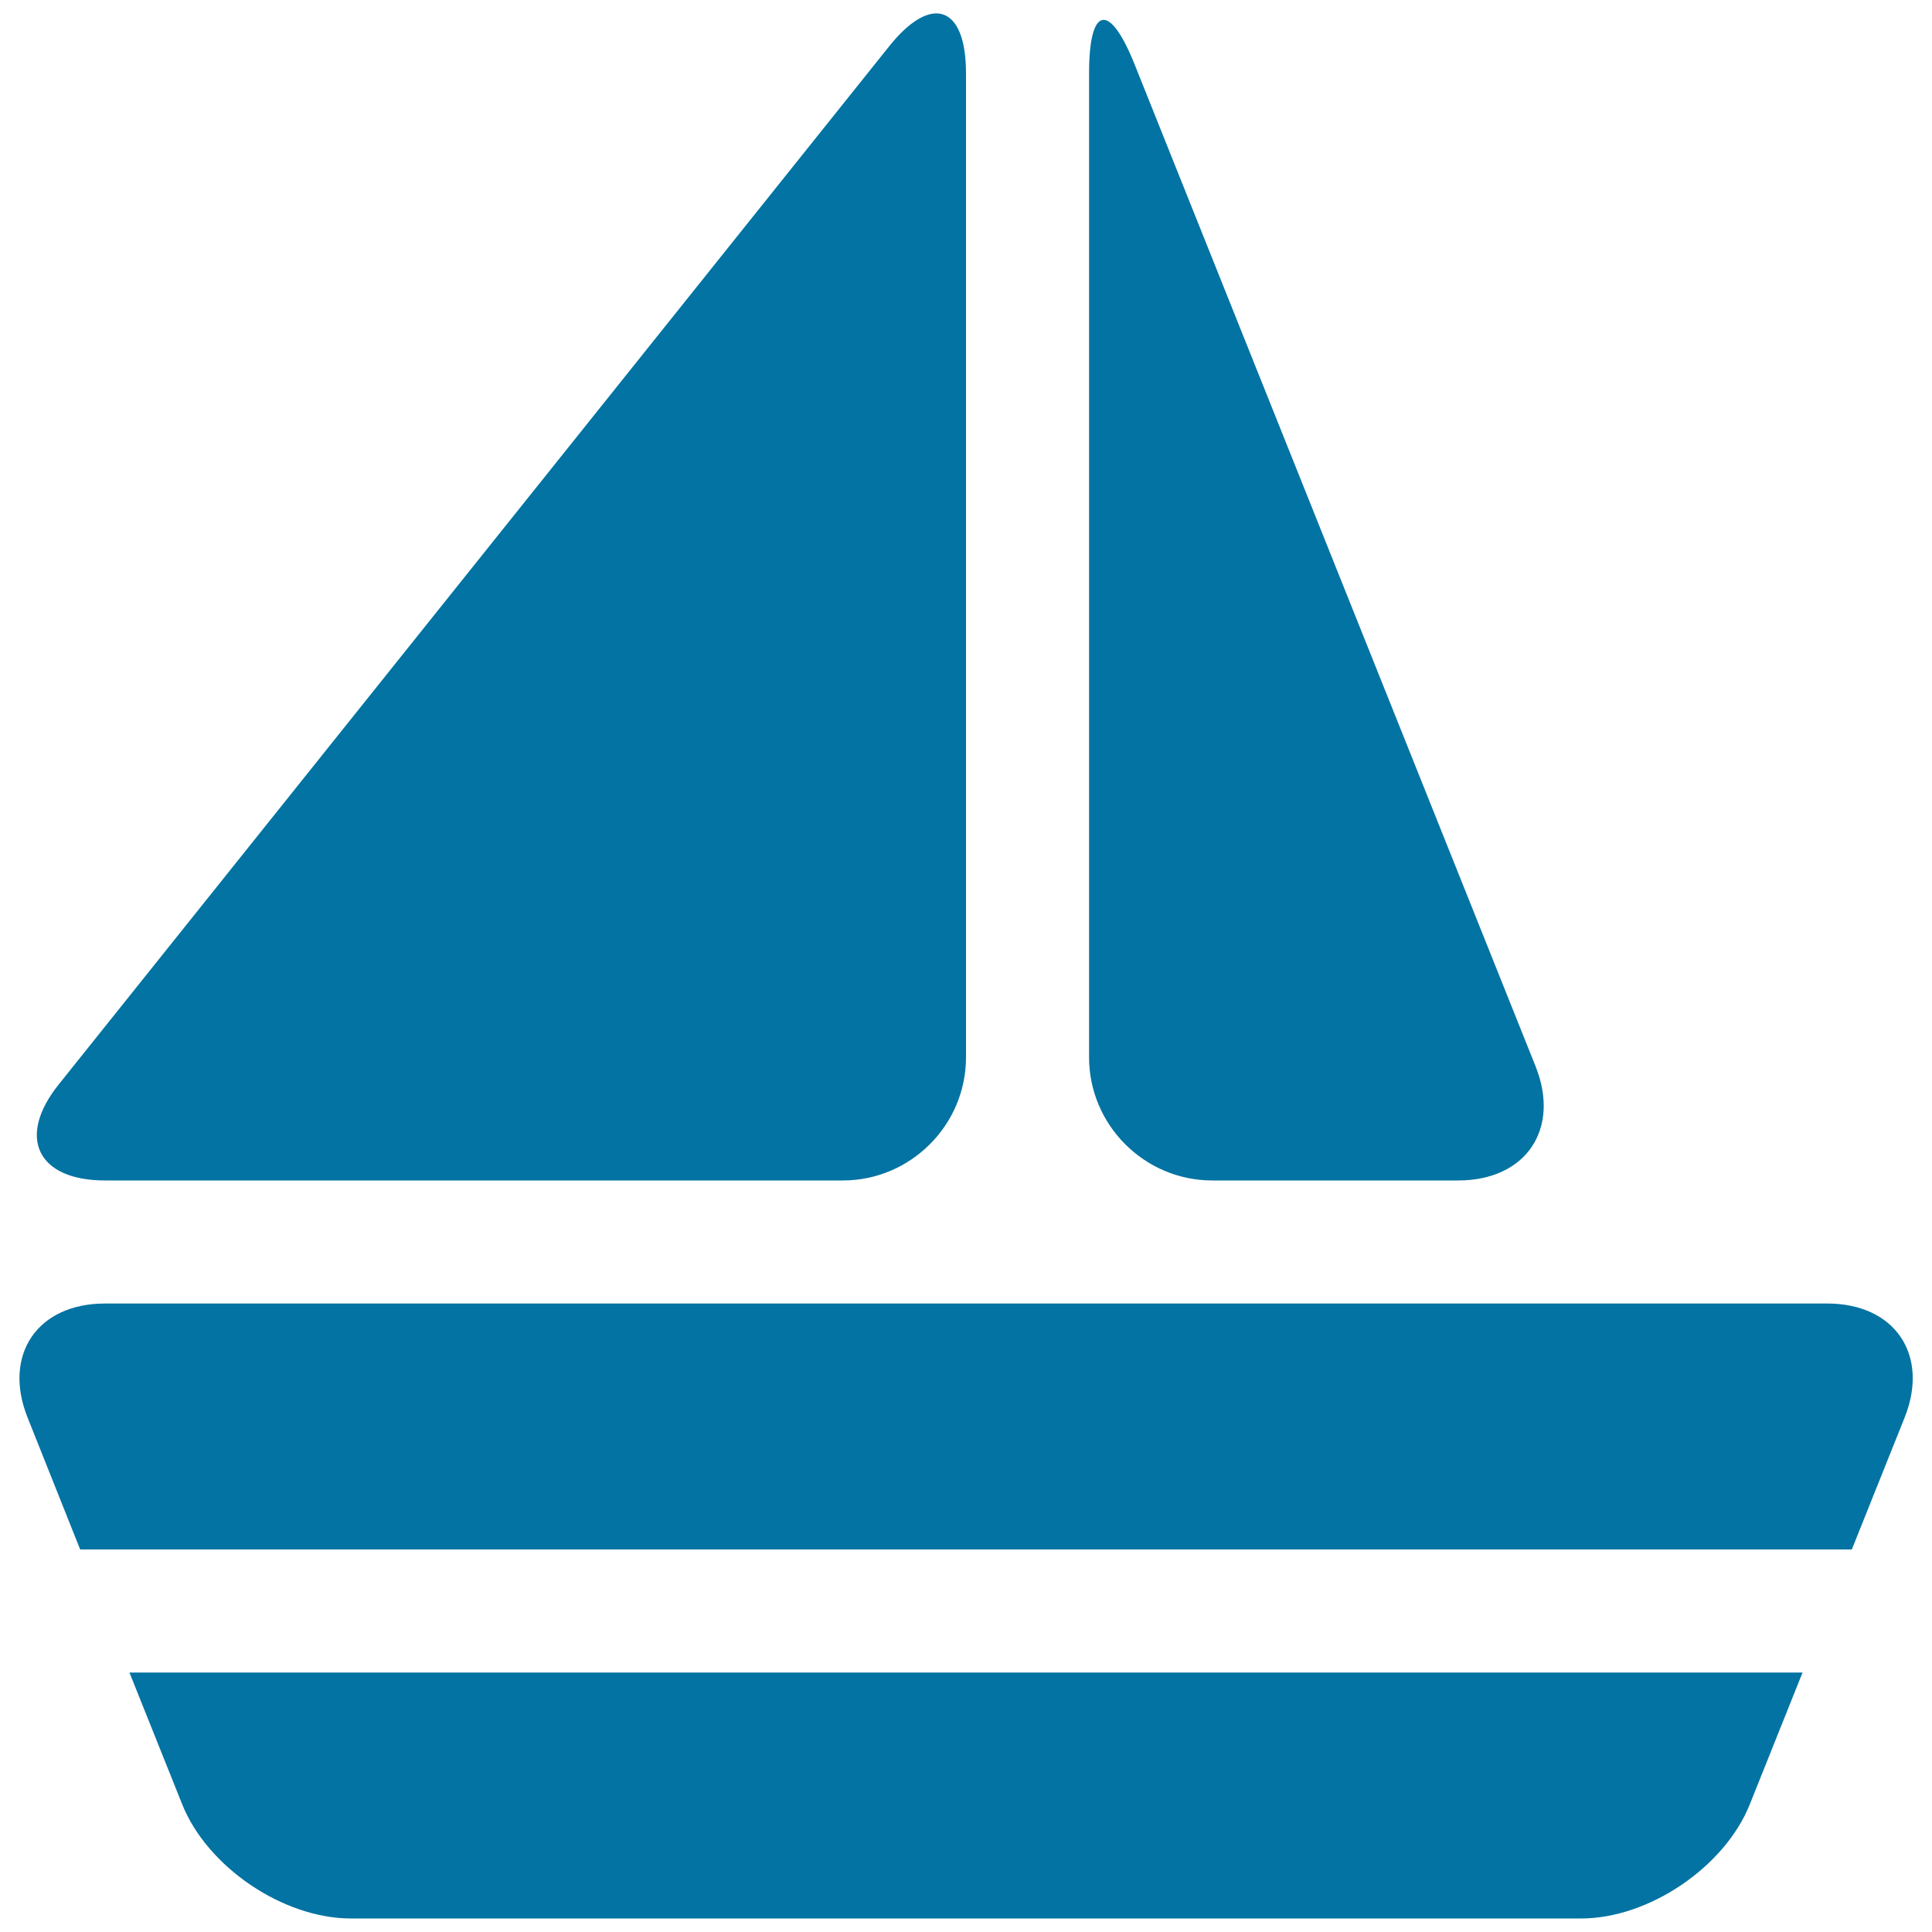
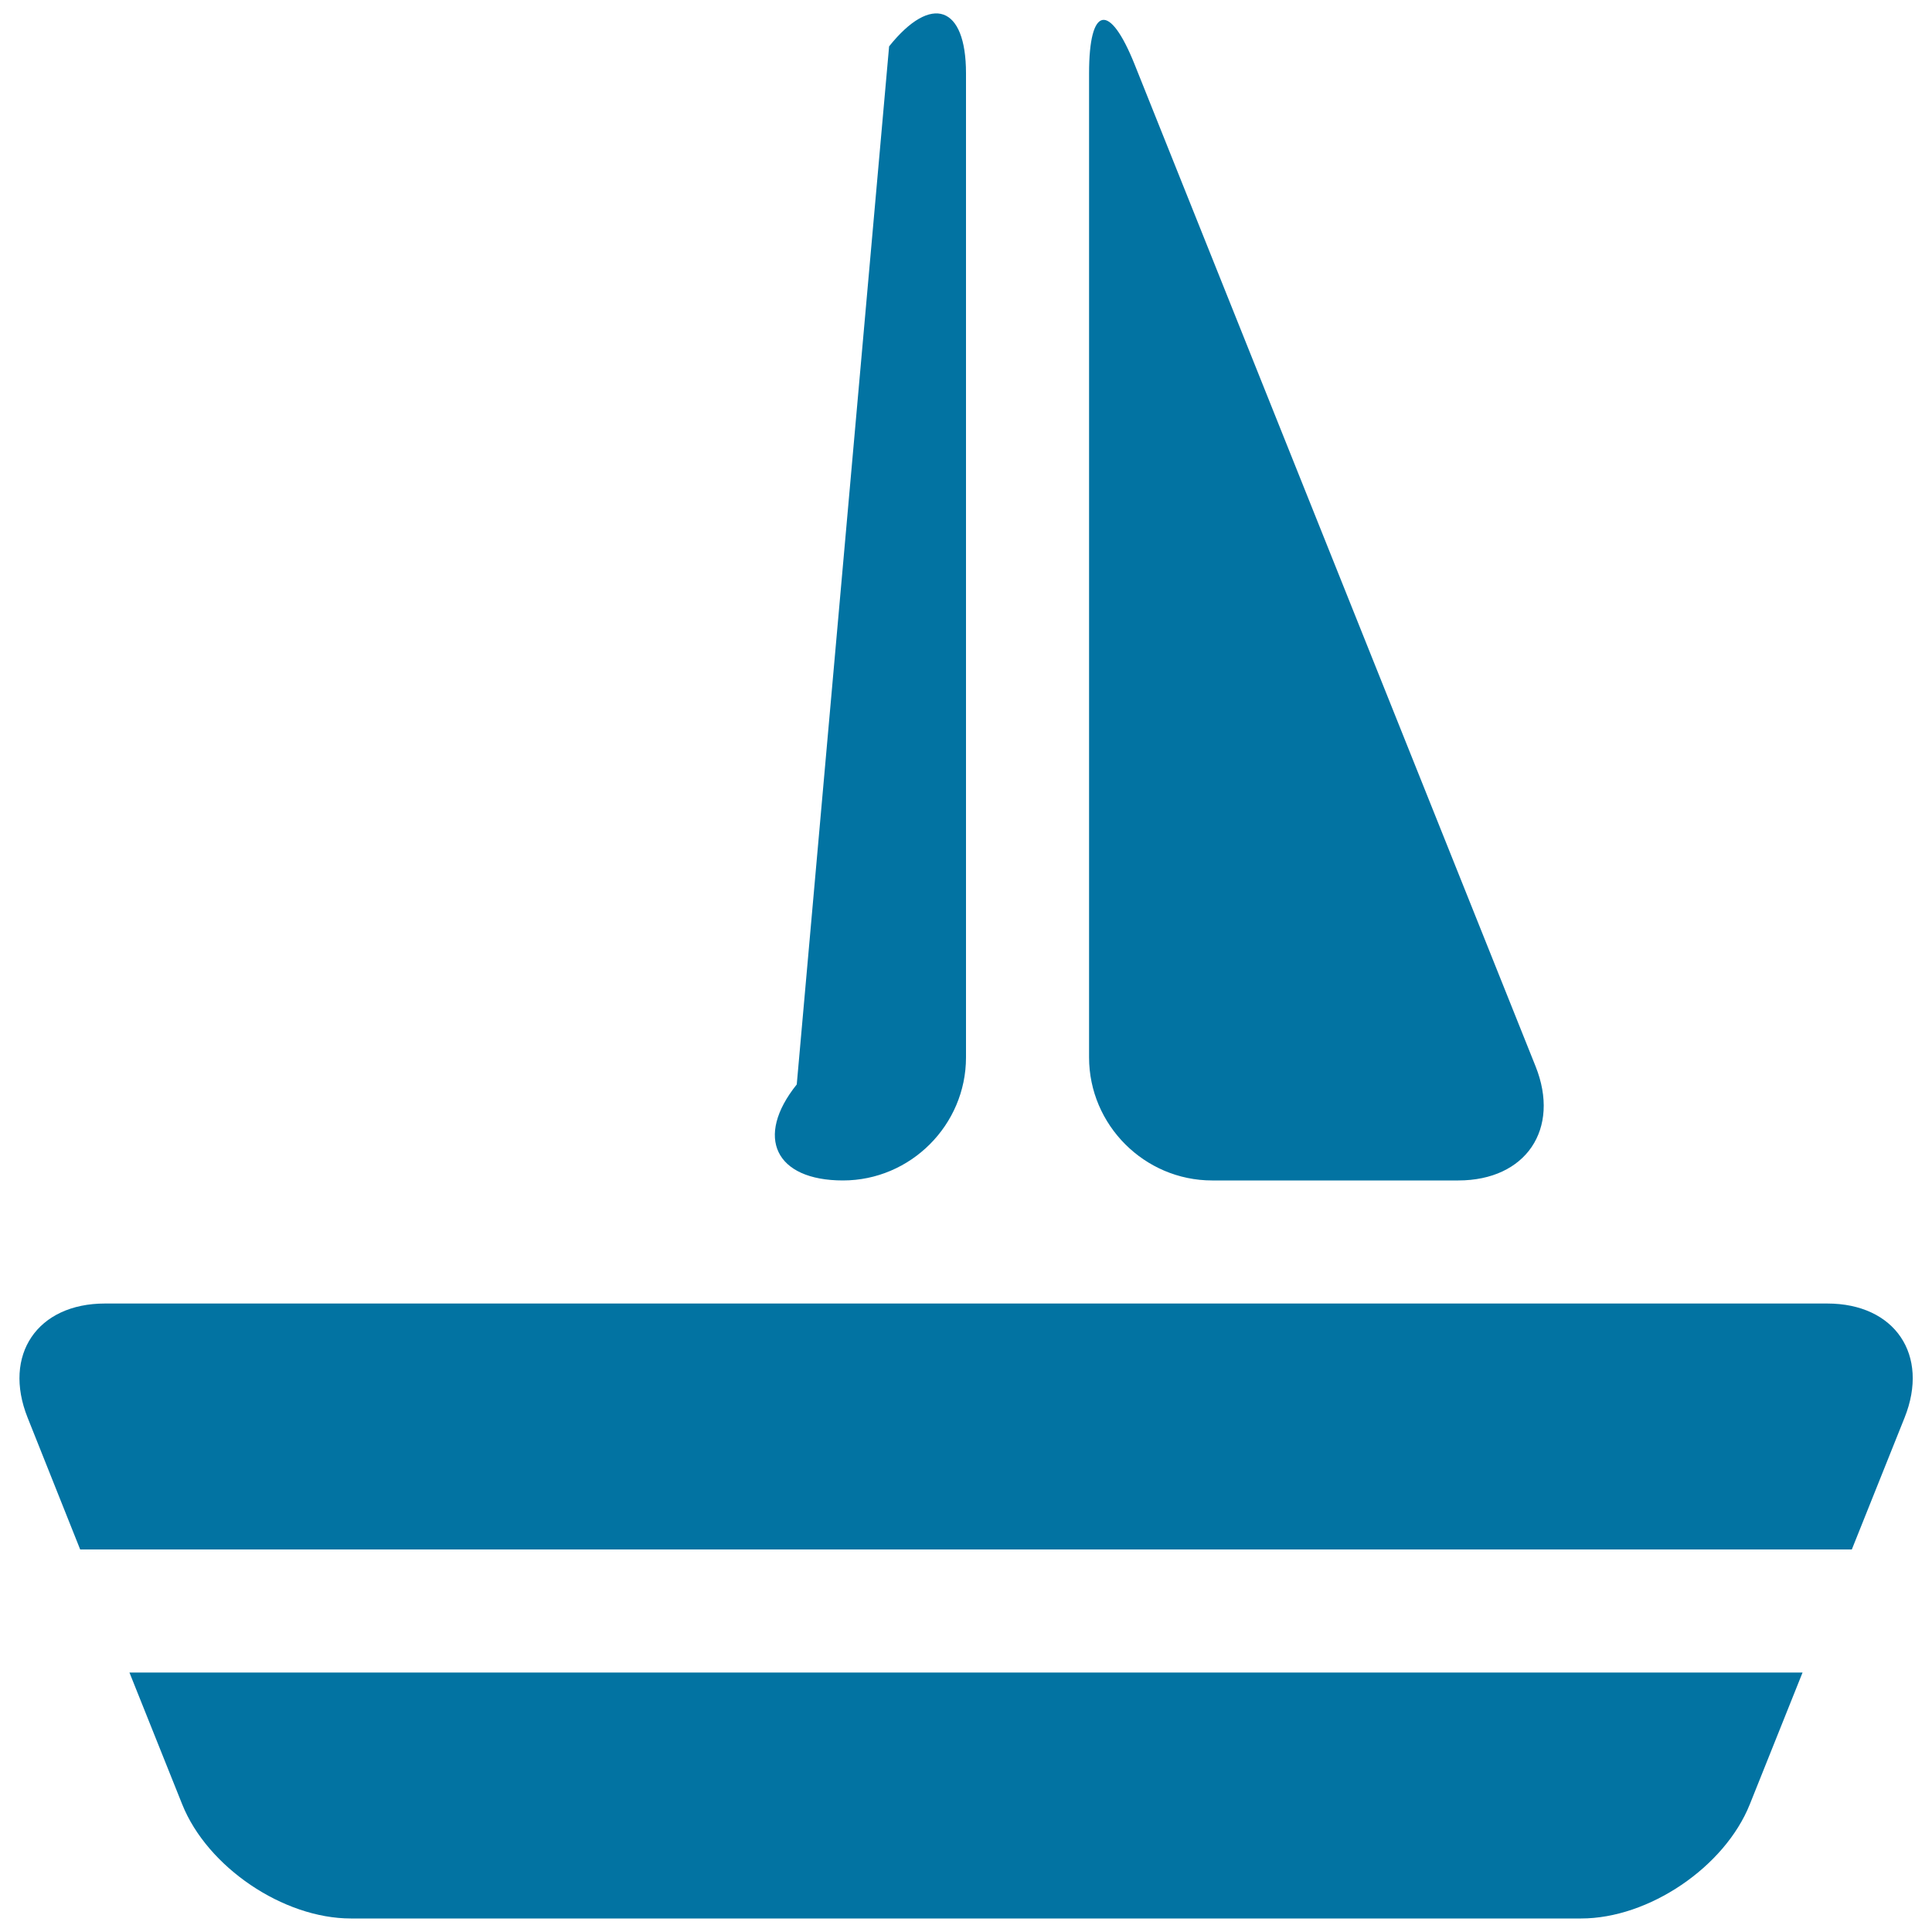
<svg xmlns="http://www.w3.org/2000/svg" viewBox="0 0 1000 1000" style="fill:#0273a2">
  <title>Boat Black Silhouette SVG icon</title>
  <g>
-     <path d="M460.2,24C482.1-3.4,500,2.9,500,37.9v509.4c0,35-28.7,63.7-63.7,63.7H54.3c-35,0-45.8-22.4-23.9-49.7L460.2,24z M563.7,547.3c0,35,28.7,63.7,63.7,63.7h127.4c35,0,53-26.6,40-59.1L587.3,33.4c-13-32.5-23.6-30.5-23.6,4.5V547.3z M41.5,802h917l27.3-68.2c13-32.5-5-59.1-40-59.1H54.3c-35,0-53,26.6-40,59.1L41.5,802z M67,865.7l27.3,68.2c13,32.5,52.3,59.1,87.3,59.1h636.8c35,0,74.3-26.6,87.3-59.1l27.3-68.2H67z" />
+     <path d="M460.2,24C482.1-3.4,500,2.9,500,37.9v509.4c0,35-28.7,63.7-63.7,63.7c-35,0-45.8-22.4-23.9-49.7L460.2,24z M563.7,547.3c0,35,28.7,63.7,63.7,63.7h127.4c35,0,53-26.6,40-59.1L587.3,33.4c-13-32.5-23.6-30.5-23.6,4.5V547.3z M41.5,802h917l27.3-68.2c13-32.5-5-59.1-40-59.1H54.3c-35,0-53,26.6-40,59.1L41.5,802z M67,865.7l27.3,68.2c13,32.5,52.3,59.1,87.3,59.1h636.8c35,0,74.3-26.6,87.3-59.1l27.3-68.2H67z" />
  </g>
</svg>